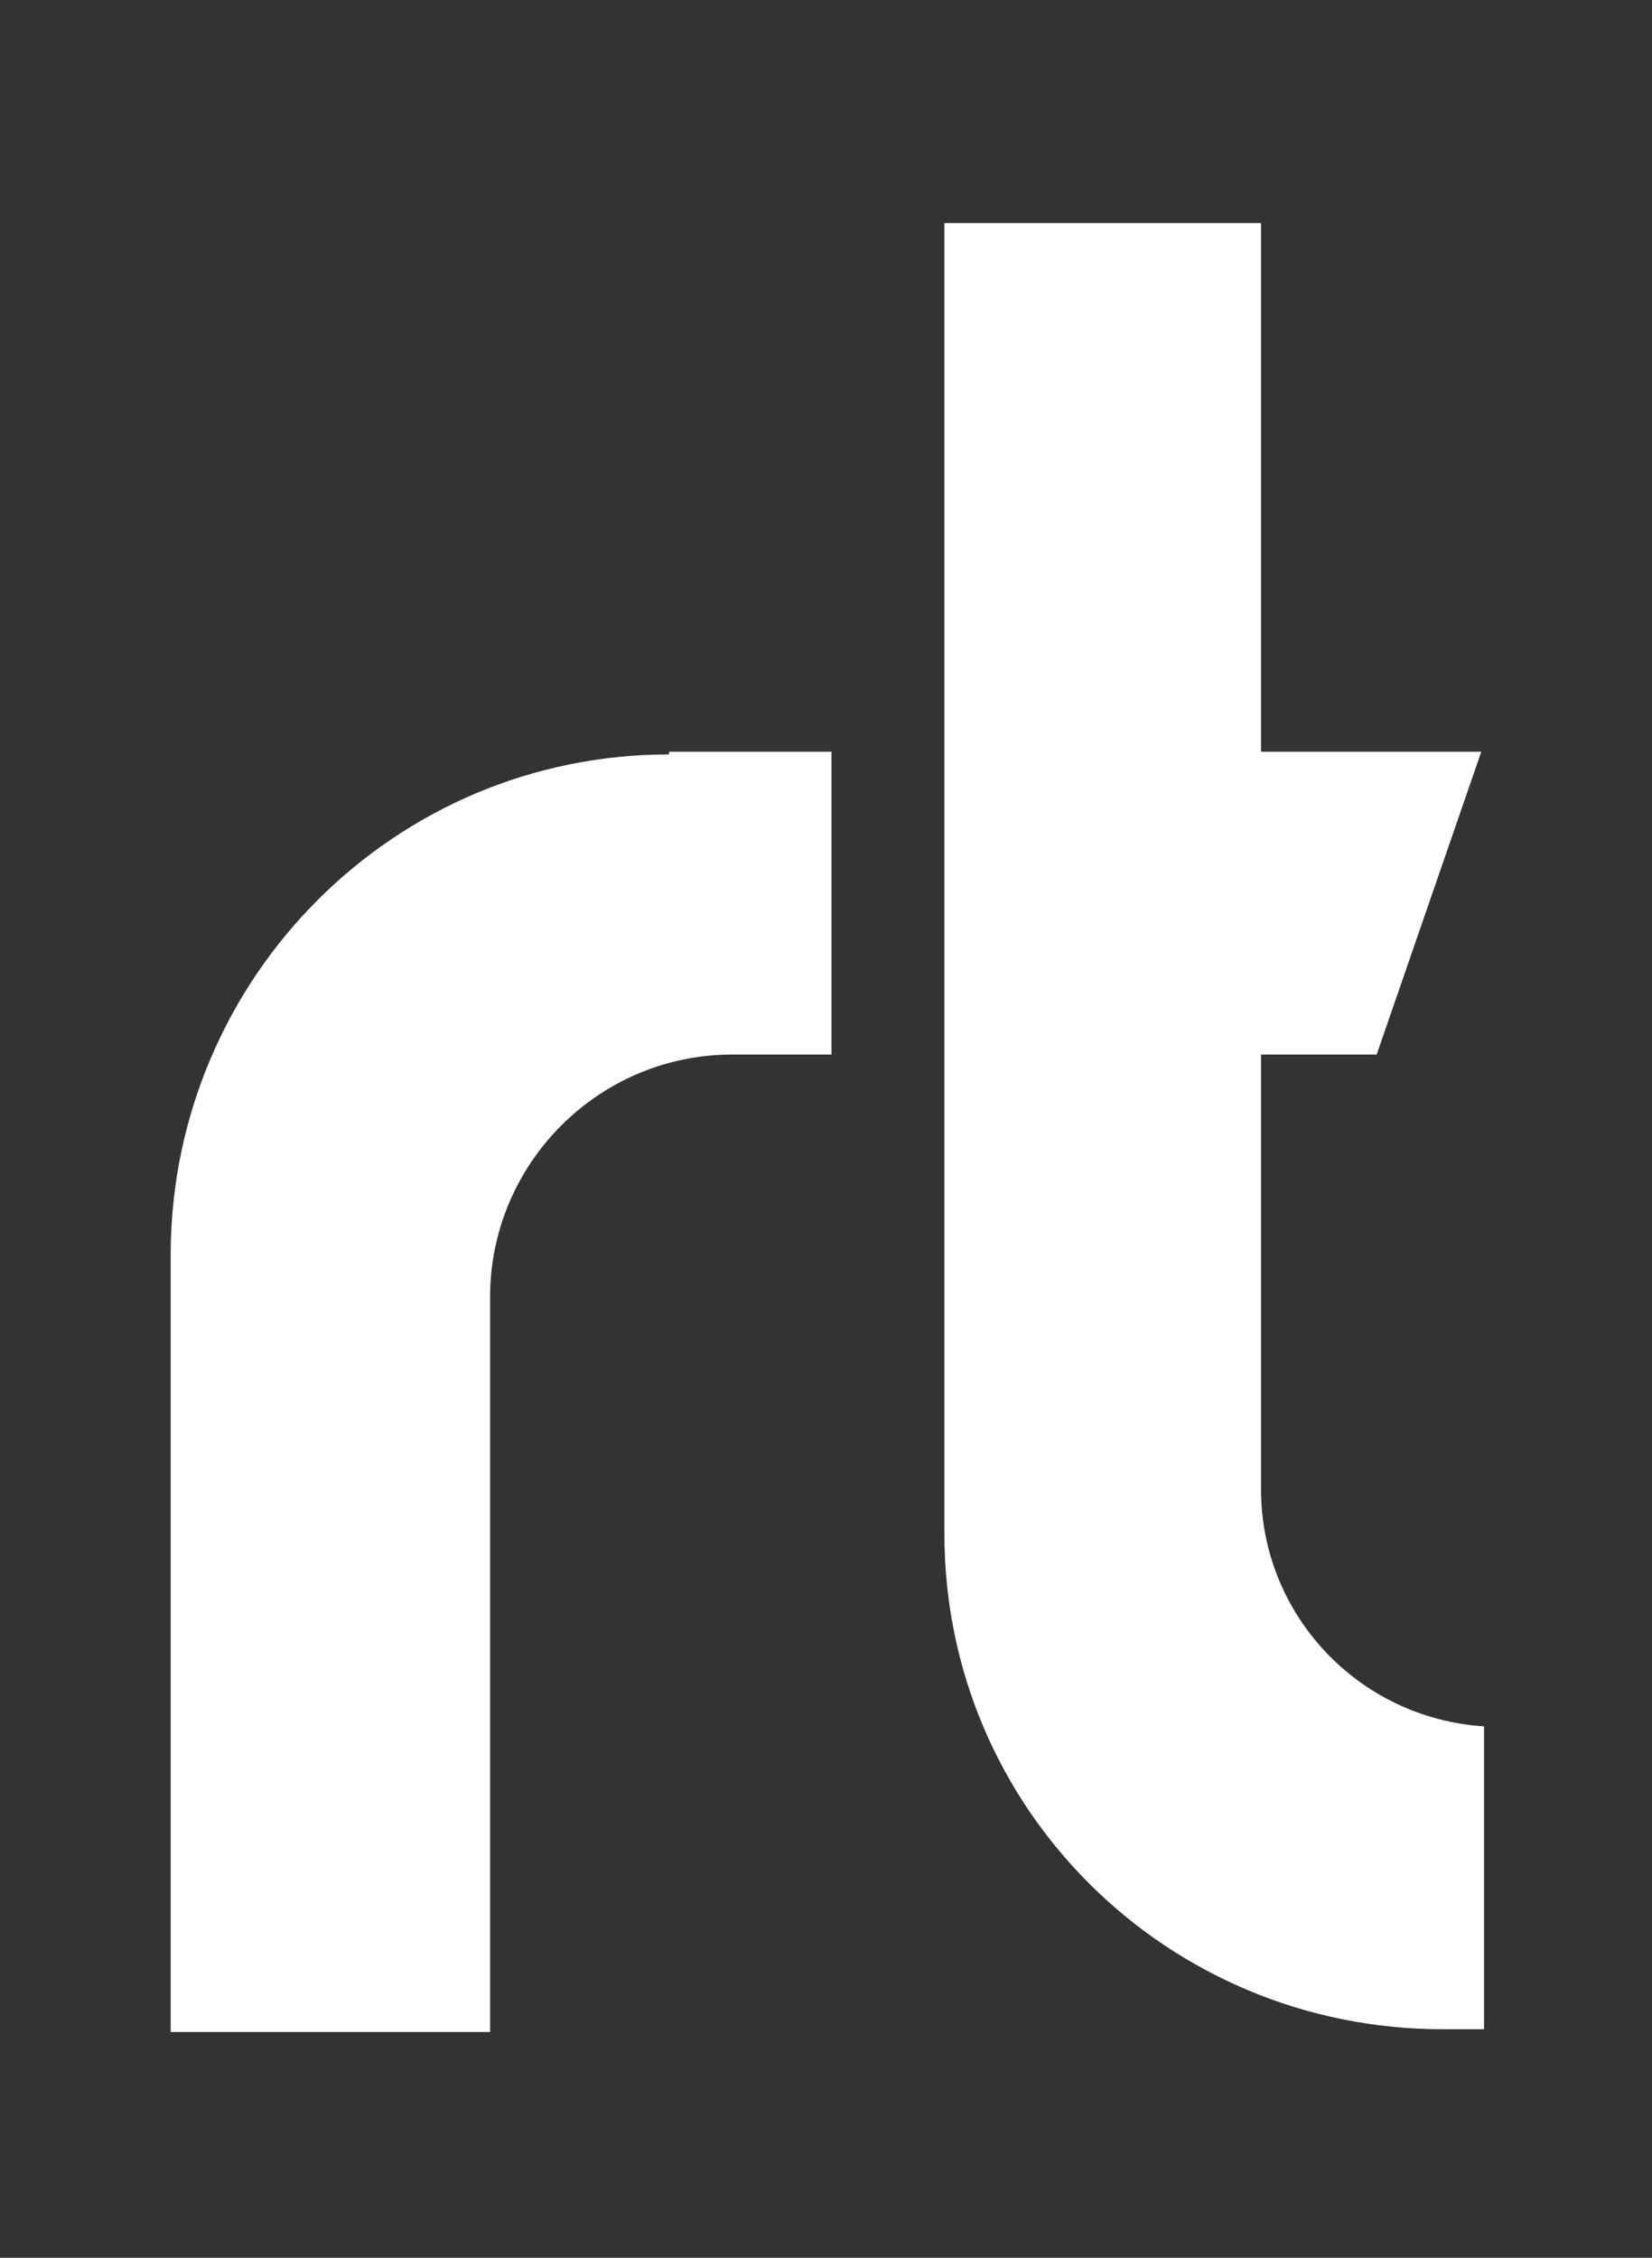
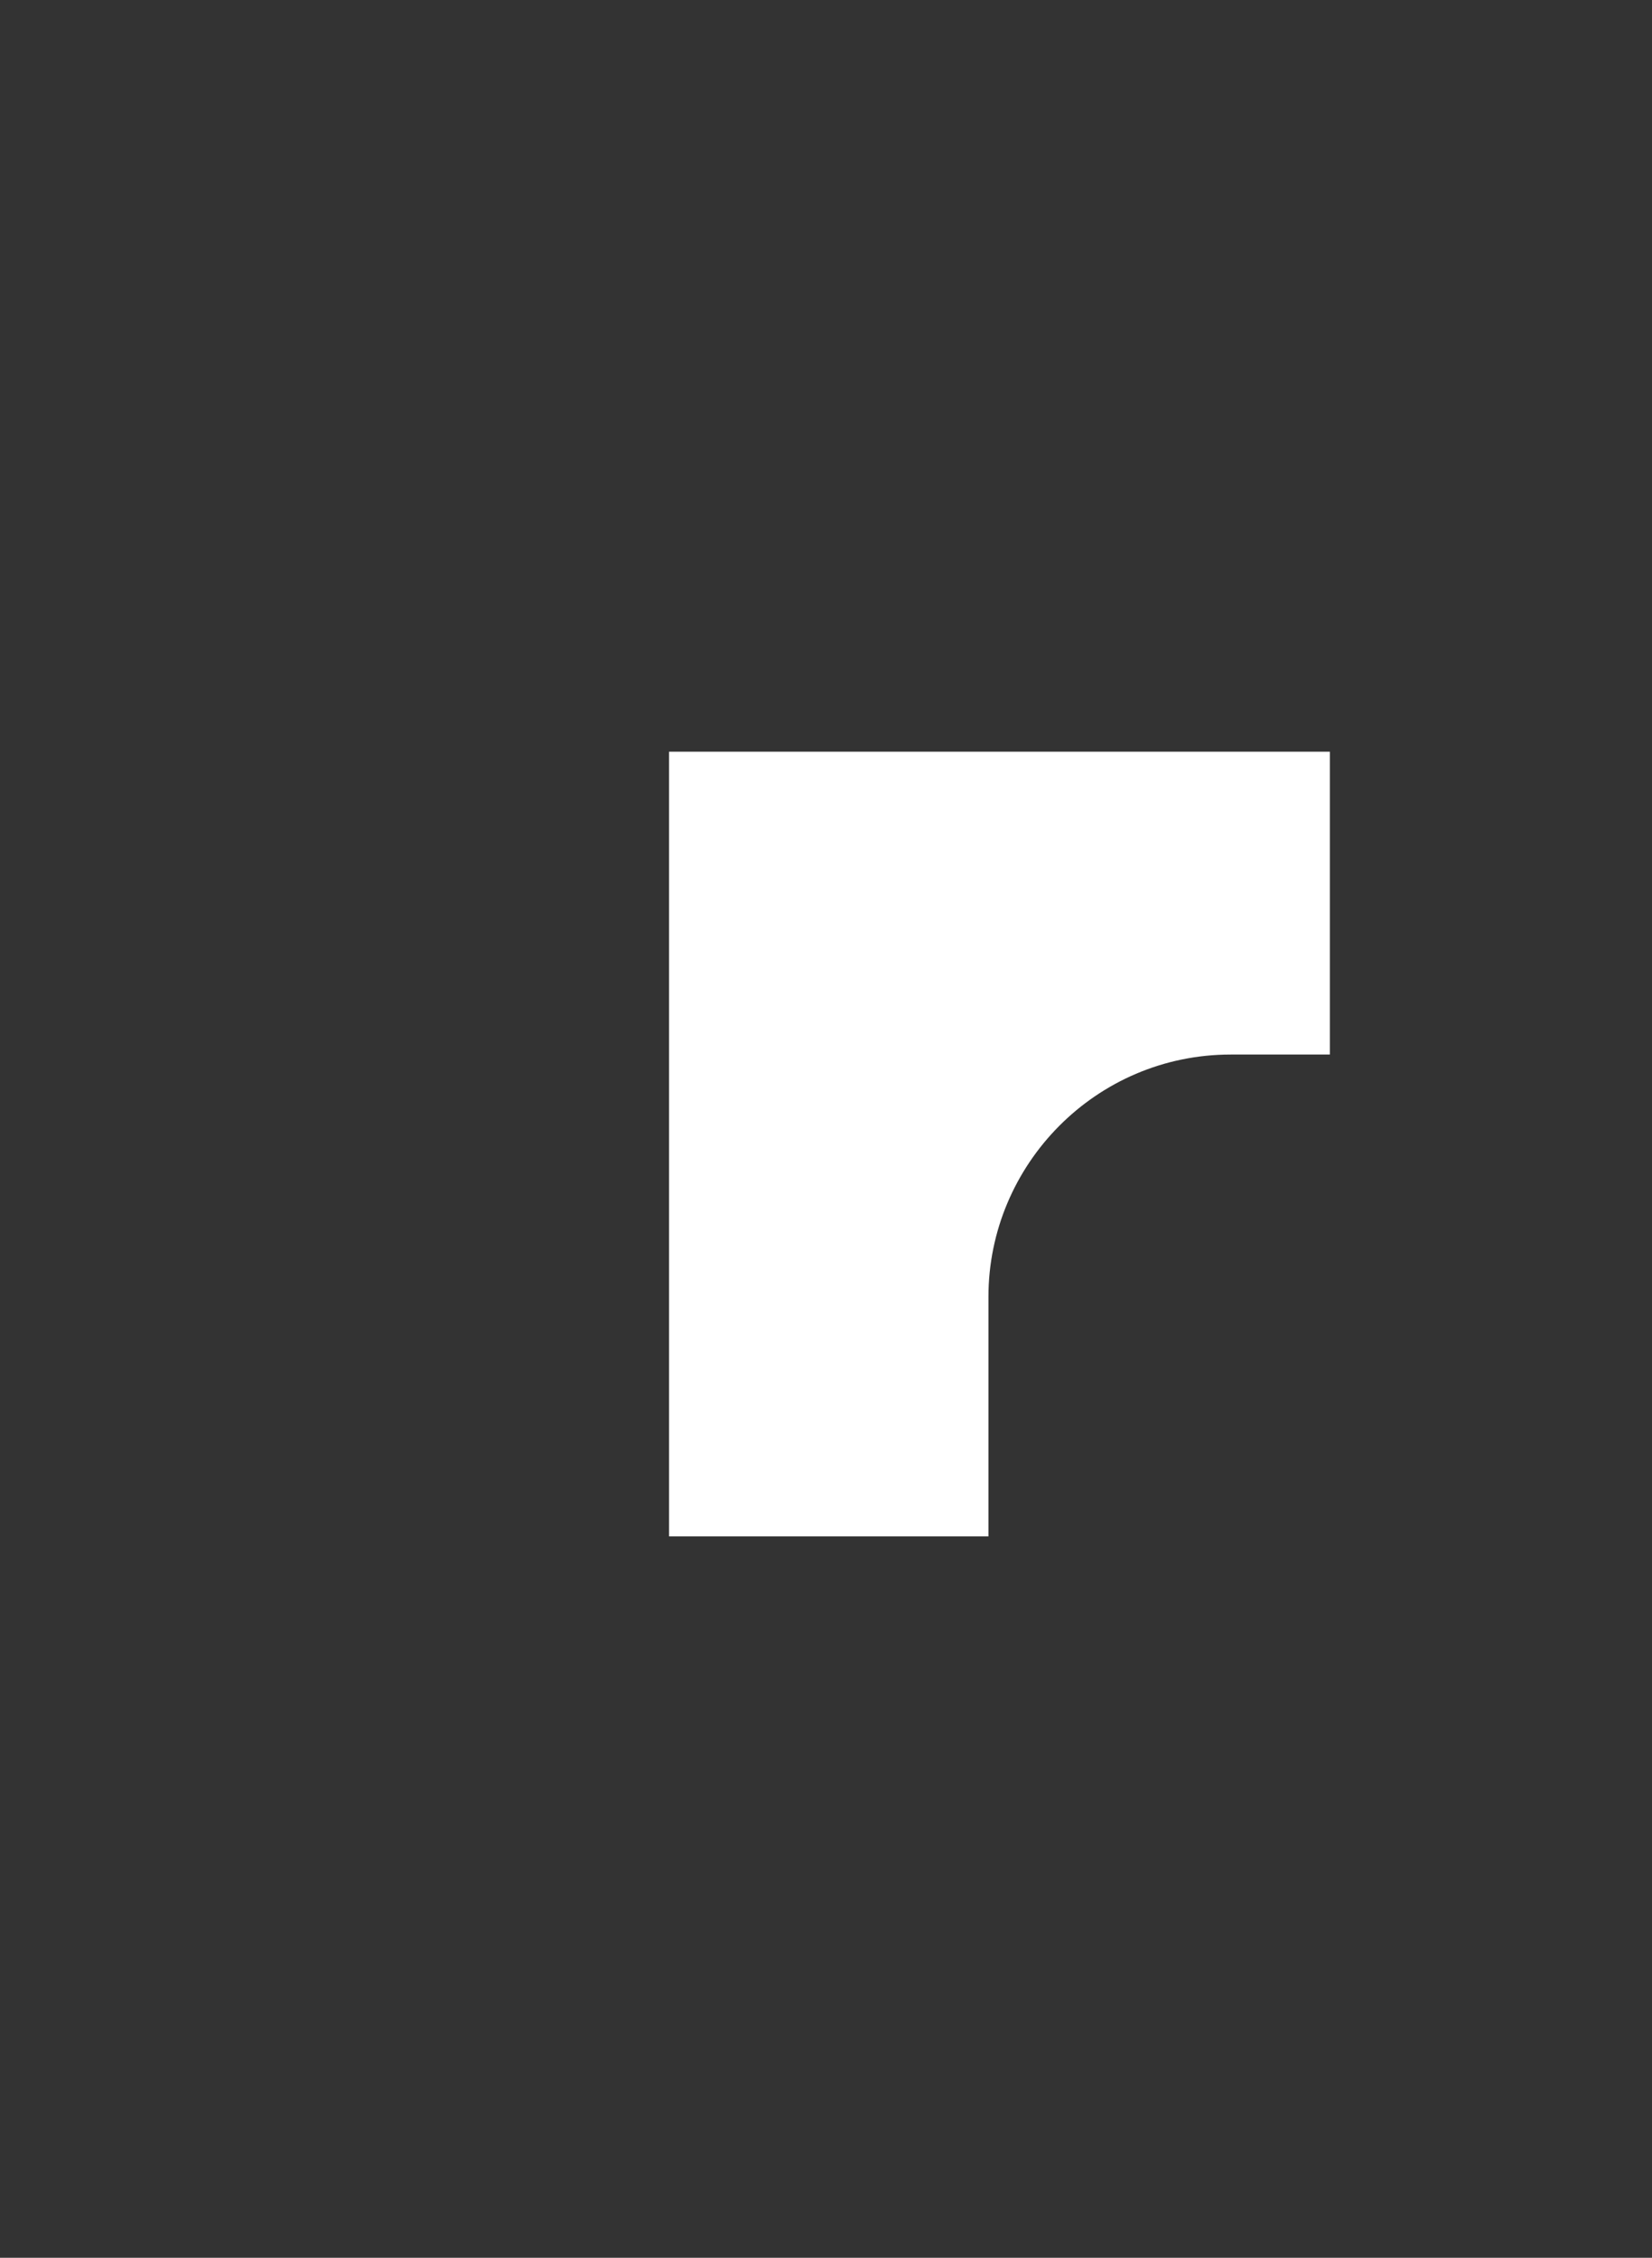
<svg xmlns="http://www.w3.org/2000/svg" version="1.1" id="Layer_1" x="0px" y="0px" viewBox="0 0 60 82" style="enable-background:new 0 0 60 82;" xml:space="preserve">
  <rect x="0" y="0" width="60" height="82" fill="#333333" stroke="none" />
  <style type="text/css">
	.st0{fill:#FFFFFF;}
</style>
  <g>
    <g>
      <g>
-         <path class="st0" d="M24.3,27.4c-10,0-18,8.1-18.1,18v0v28.4h11.6V62.3V47.1v0c0-4.8,3.9-8.8,8.8-8.8h3.6v-11H24.3z" />
+         <path class="st0" d="M24.3,27.4v0v28.4h11.6V62.3V47.1v0c0-4.8,3.9-8.8,8.8-8.8h3.6v-11H24.3z" />
      </g>
    </g>
-     <path class="st0" d="M45.8,54.1L45.8,54.1V38.3H50l3.8-11h-8l0-19.2H34.3v47.6v0c0,10,8.1,18,18.1,18h1.5v-11   C49.3,62.4,45.8,58.6,45.8,54.1z" />
  </g>
</svg>